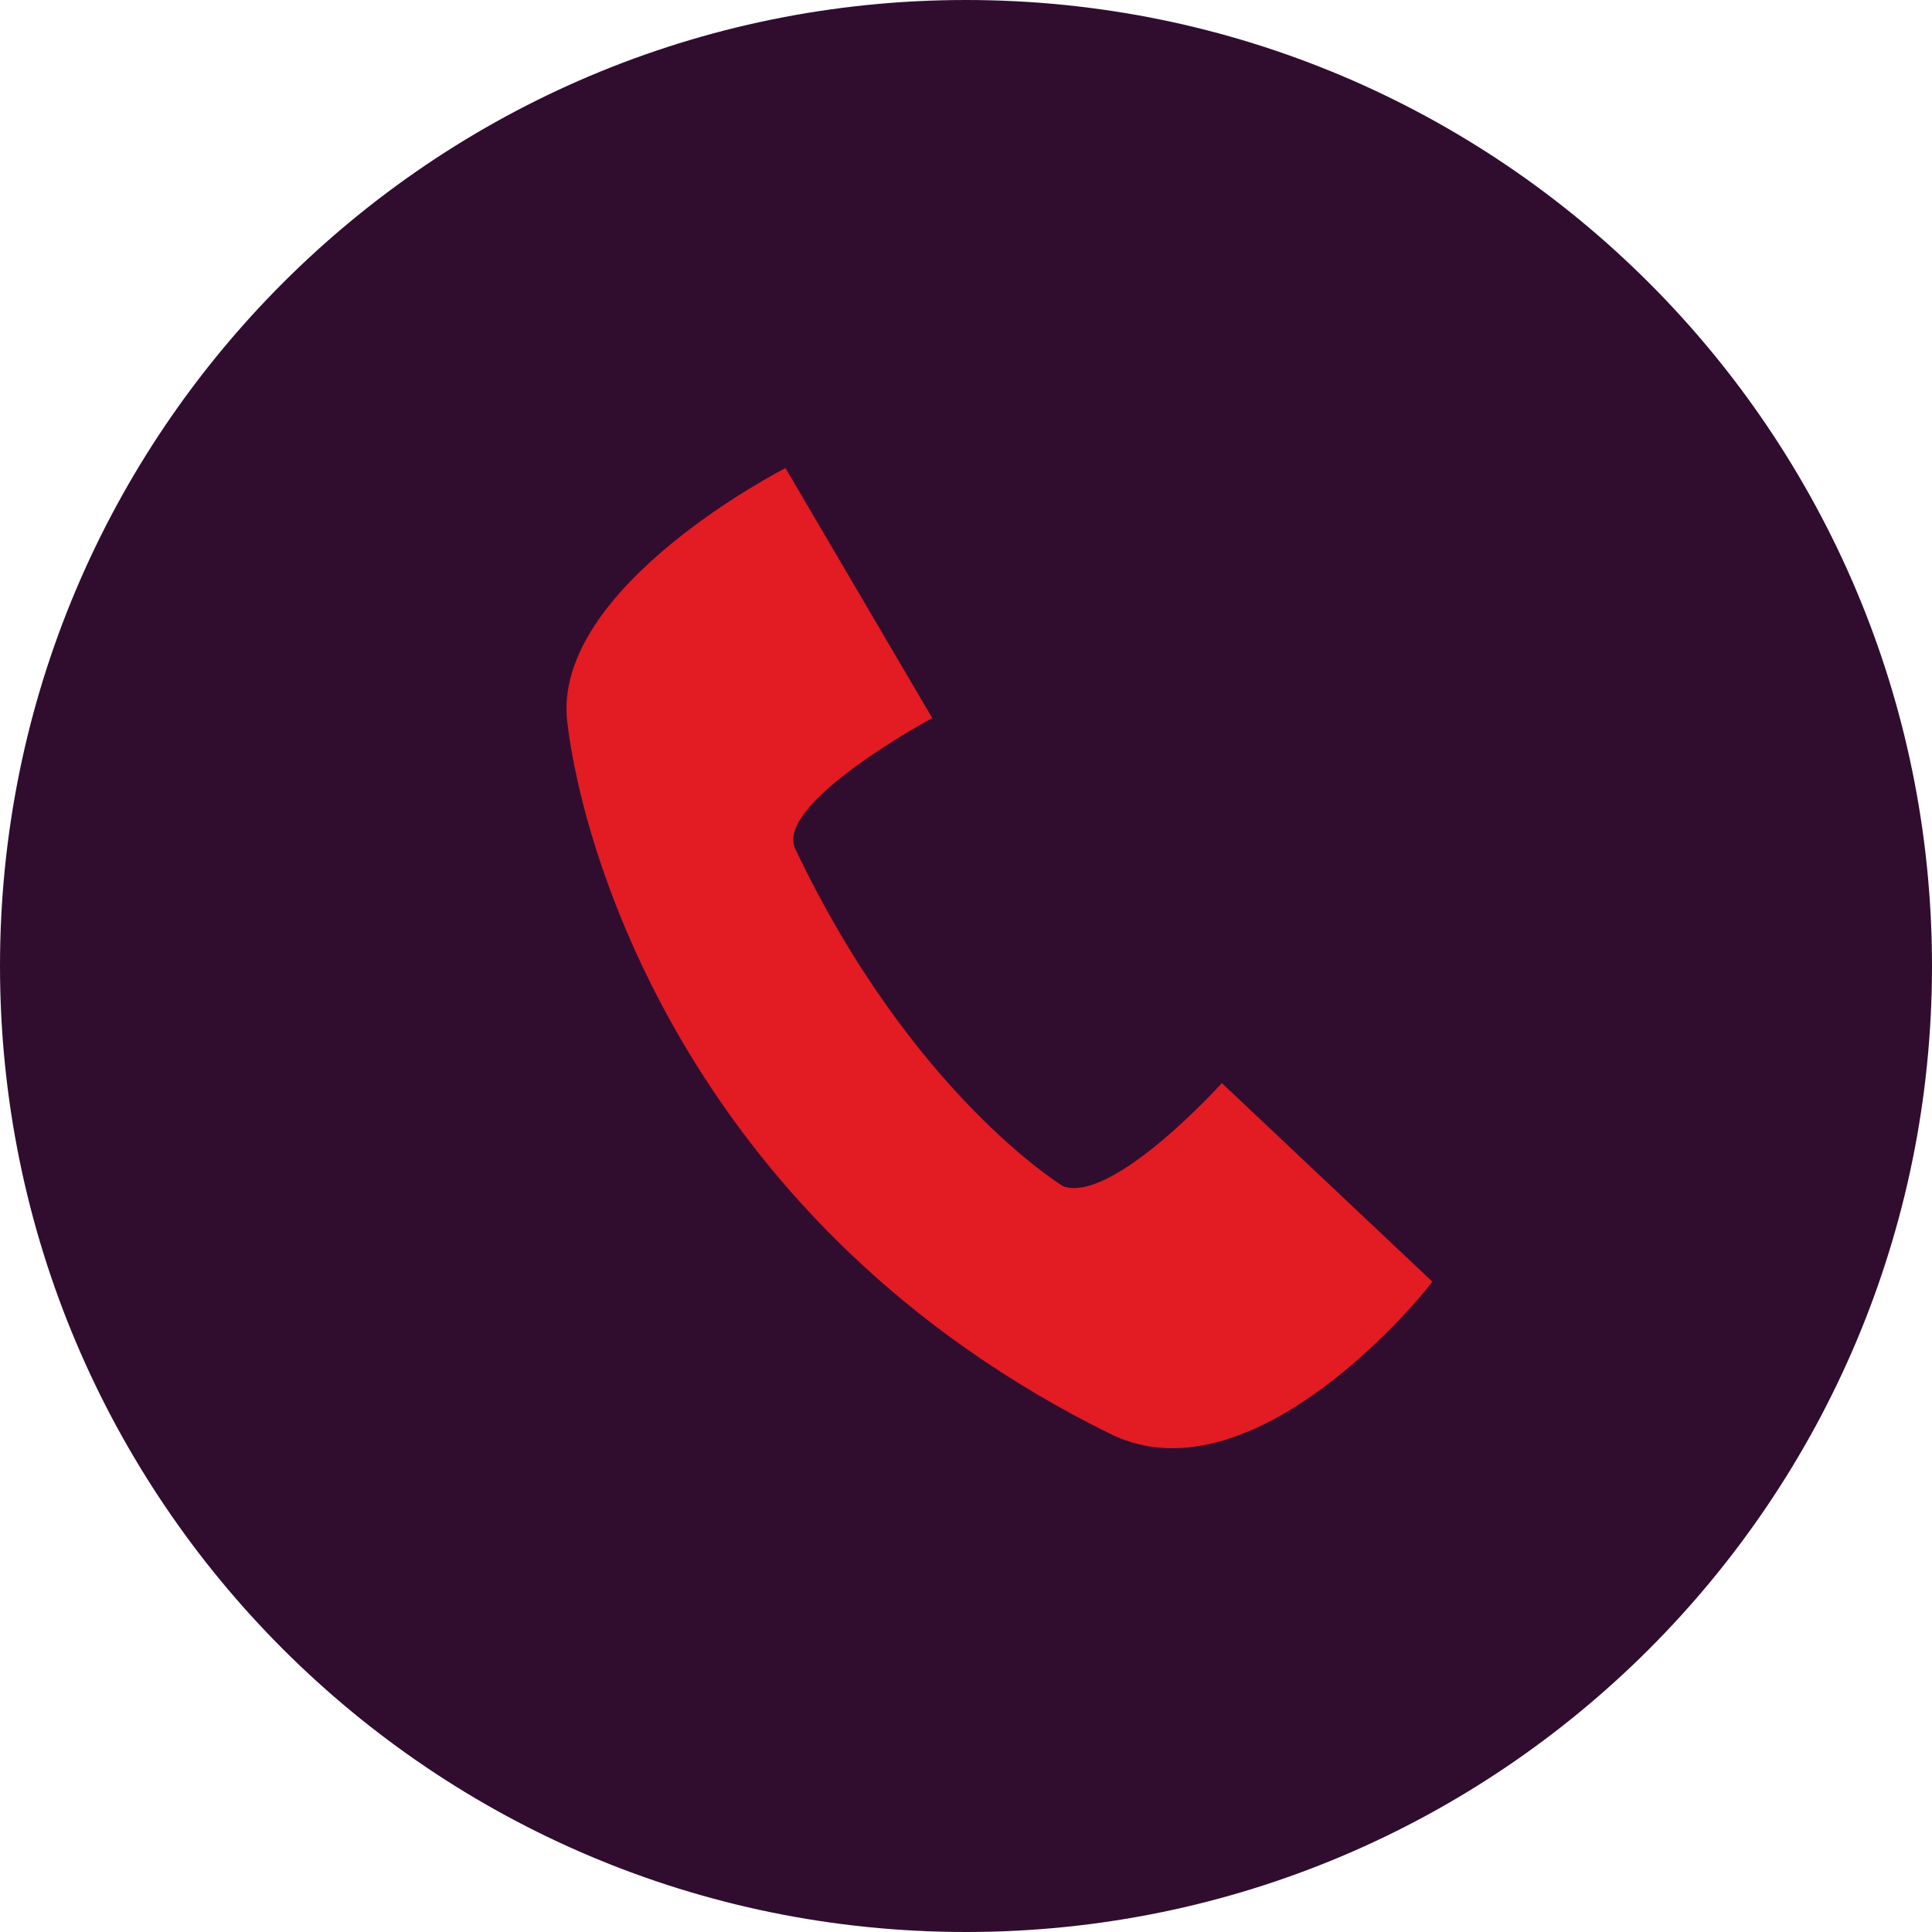
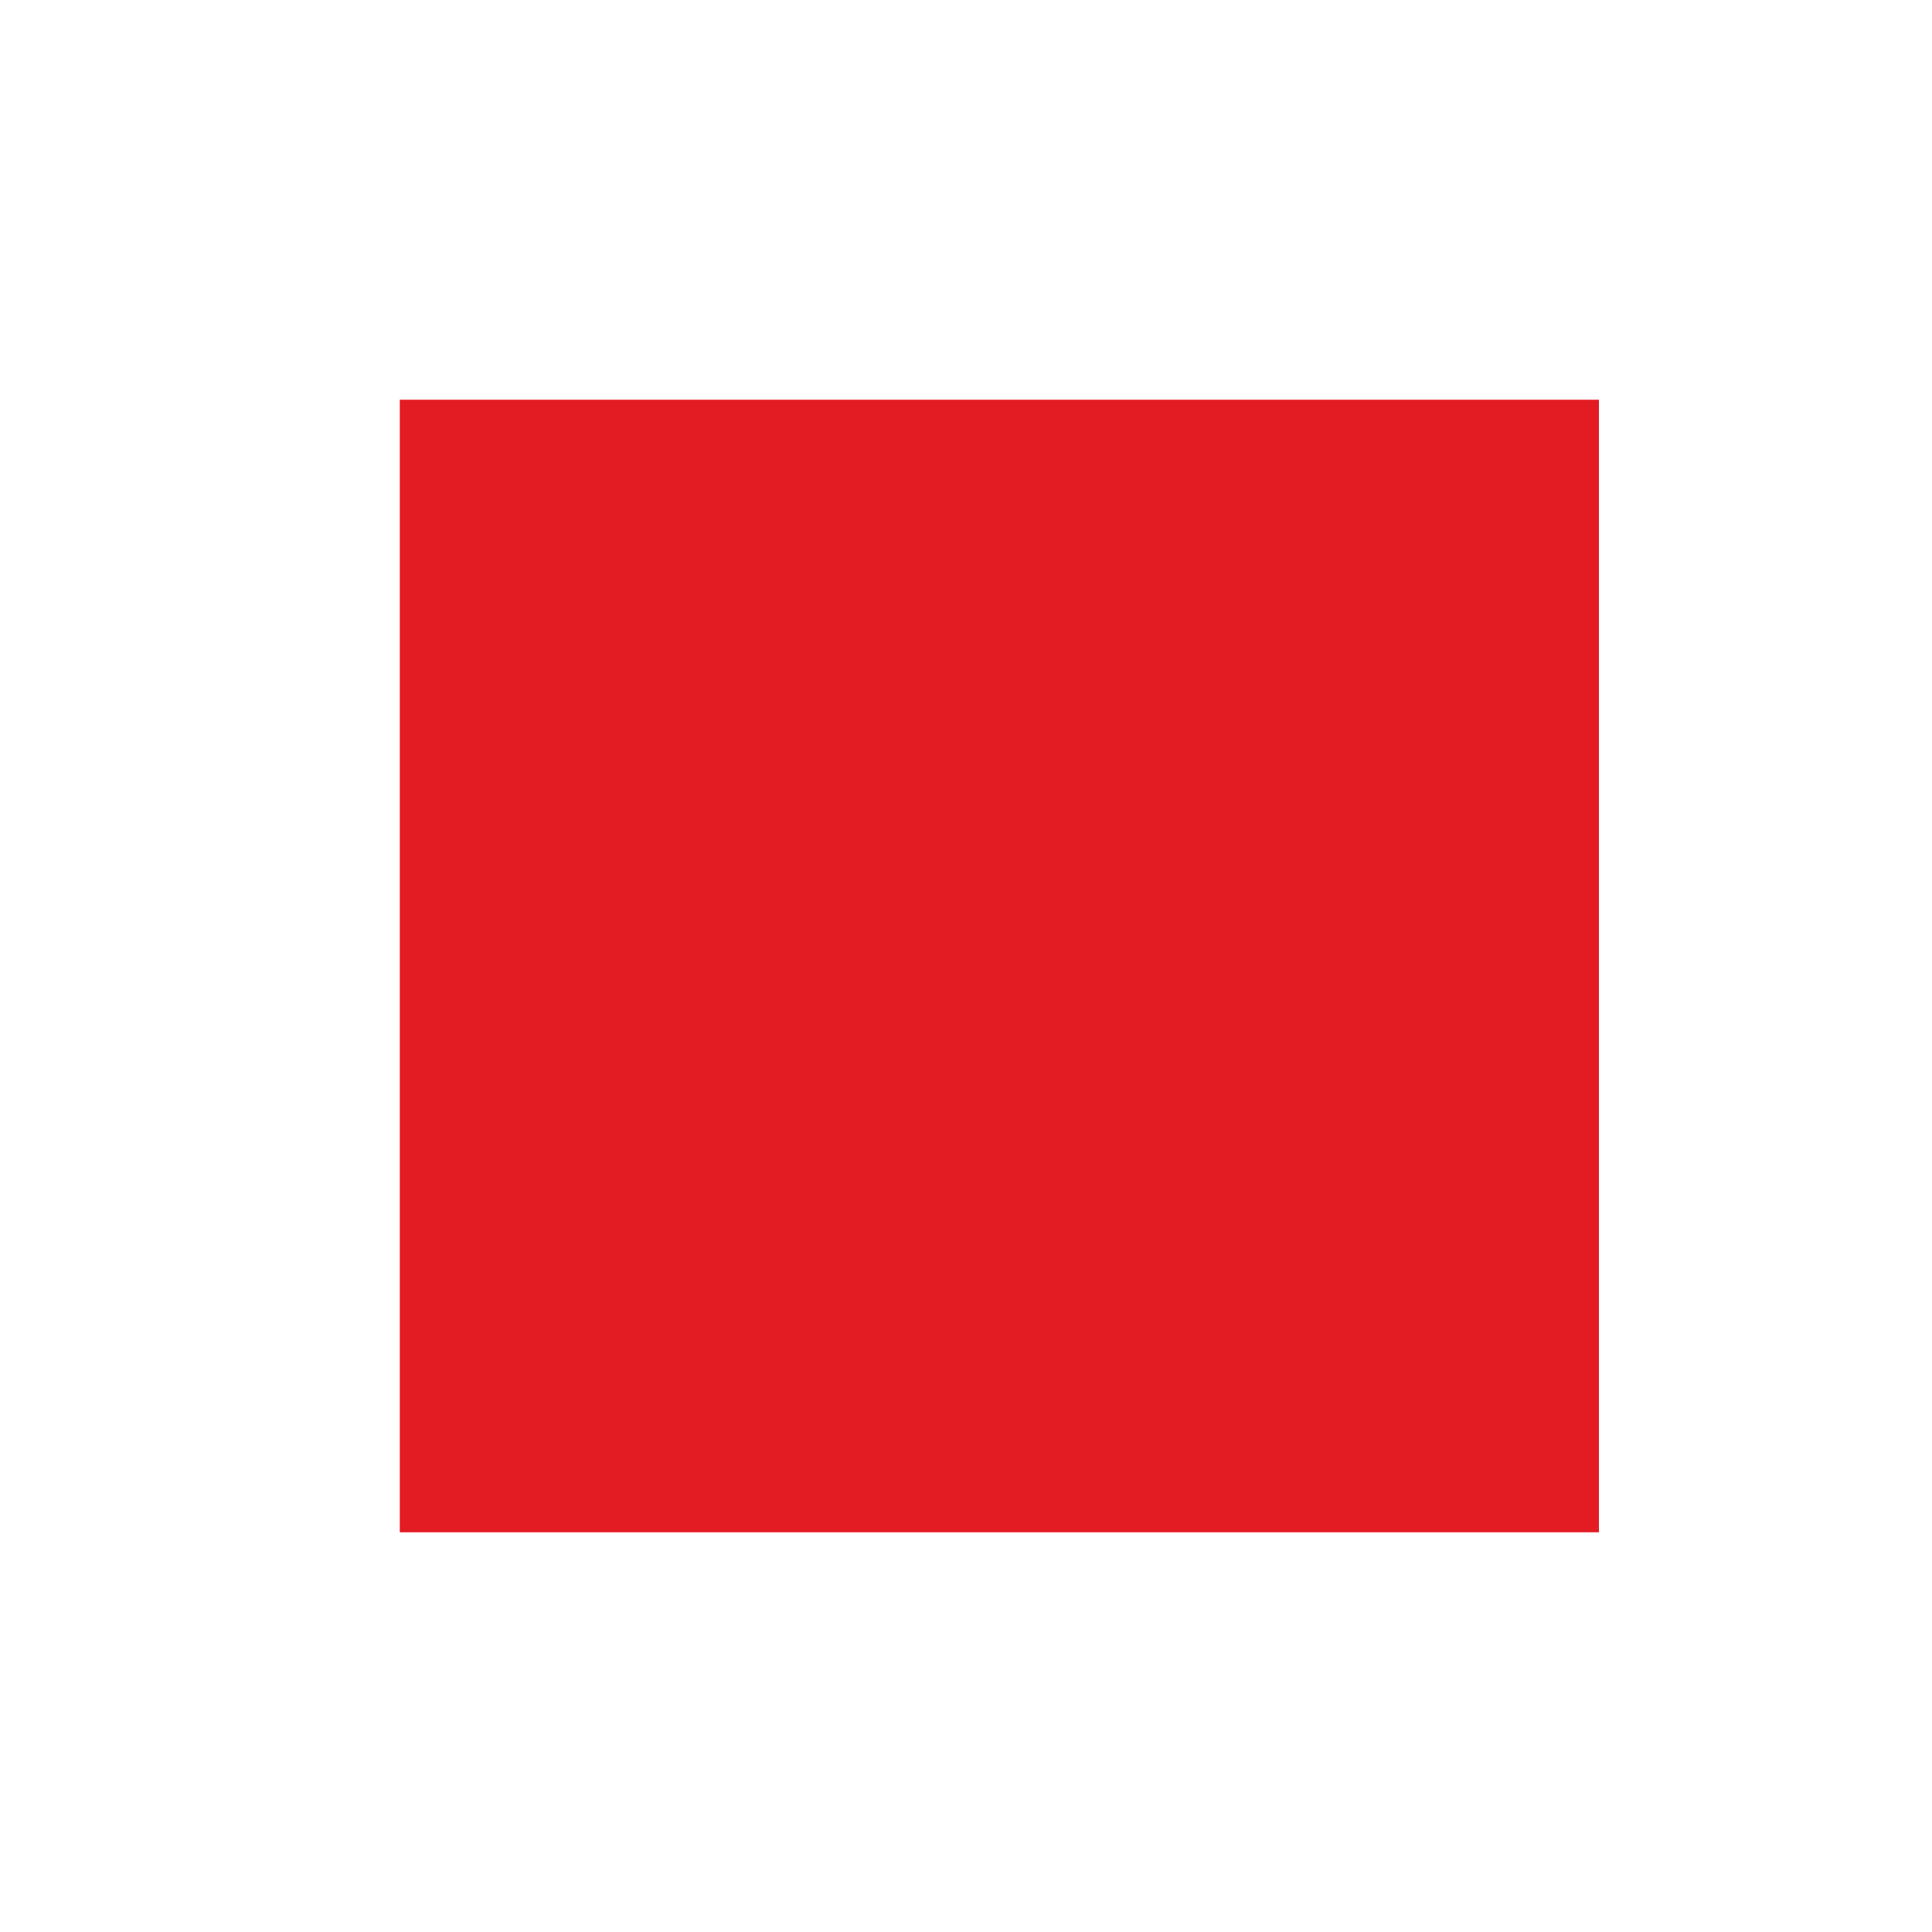
<svg xmlns="http://www.w3.org/2000/svg" width="28" height="28" fill="none">
  <path fill="#E31B23" d="M5.794 5.793H23.173V22.207H5.794z" />
-   <path d="M14 0C6.267 0 0 6.267 0 14s6.267 14 14 14 14-6.267 14-14S21.733 0 14 0zm2.099 20.785c-6.067-2.99-7.648-8.366-7.878-10.321-.23-1.955 3.163-3.68 3.163-3.68l2.127 3.623s-2.3 1.236-1.984 1.898c1.696 3.564 3.881 4.887 3.881 4.887.719.258 2.3-1.495 2.3-1.495l3.048 2.875c.03-.001-2.53 3.248-4.657 2.213z" fill="#300D2E" />
</svg>